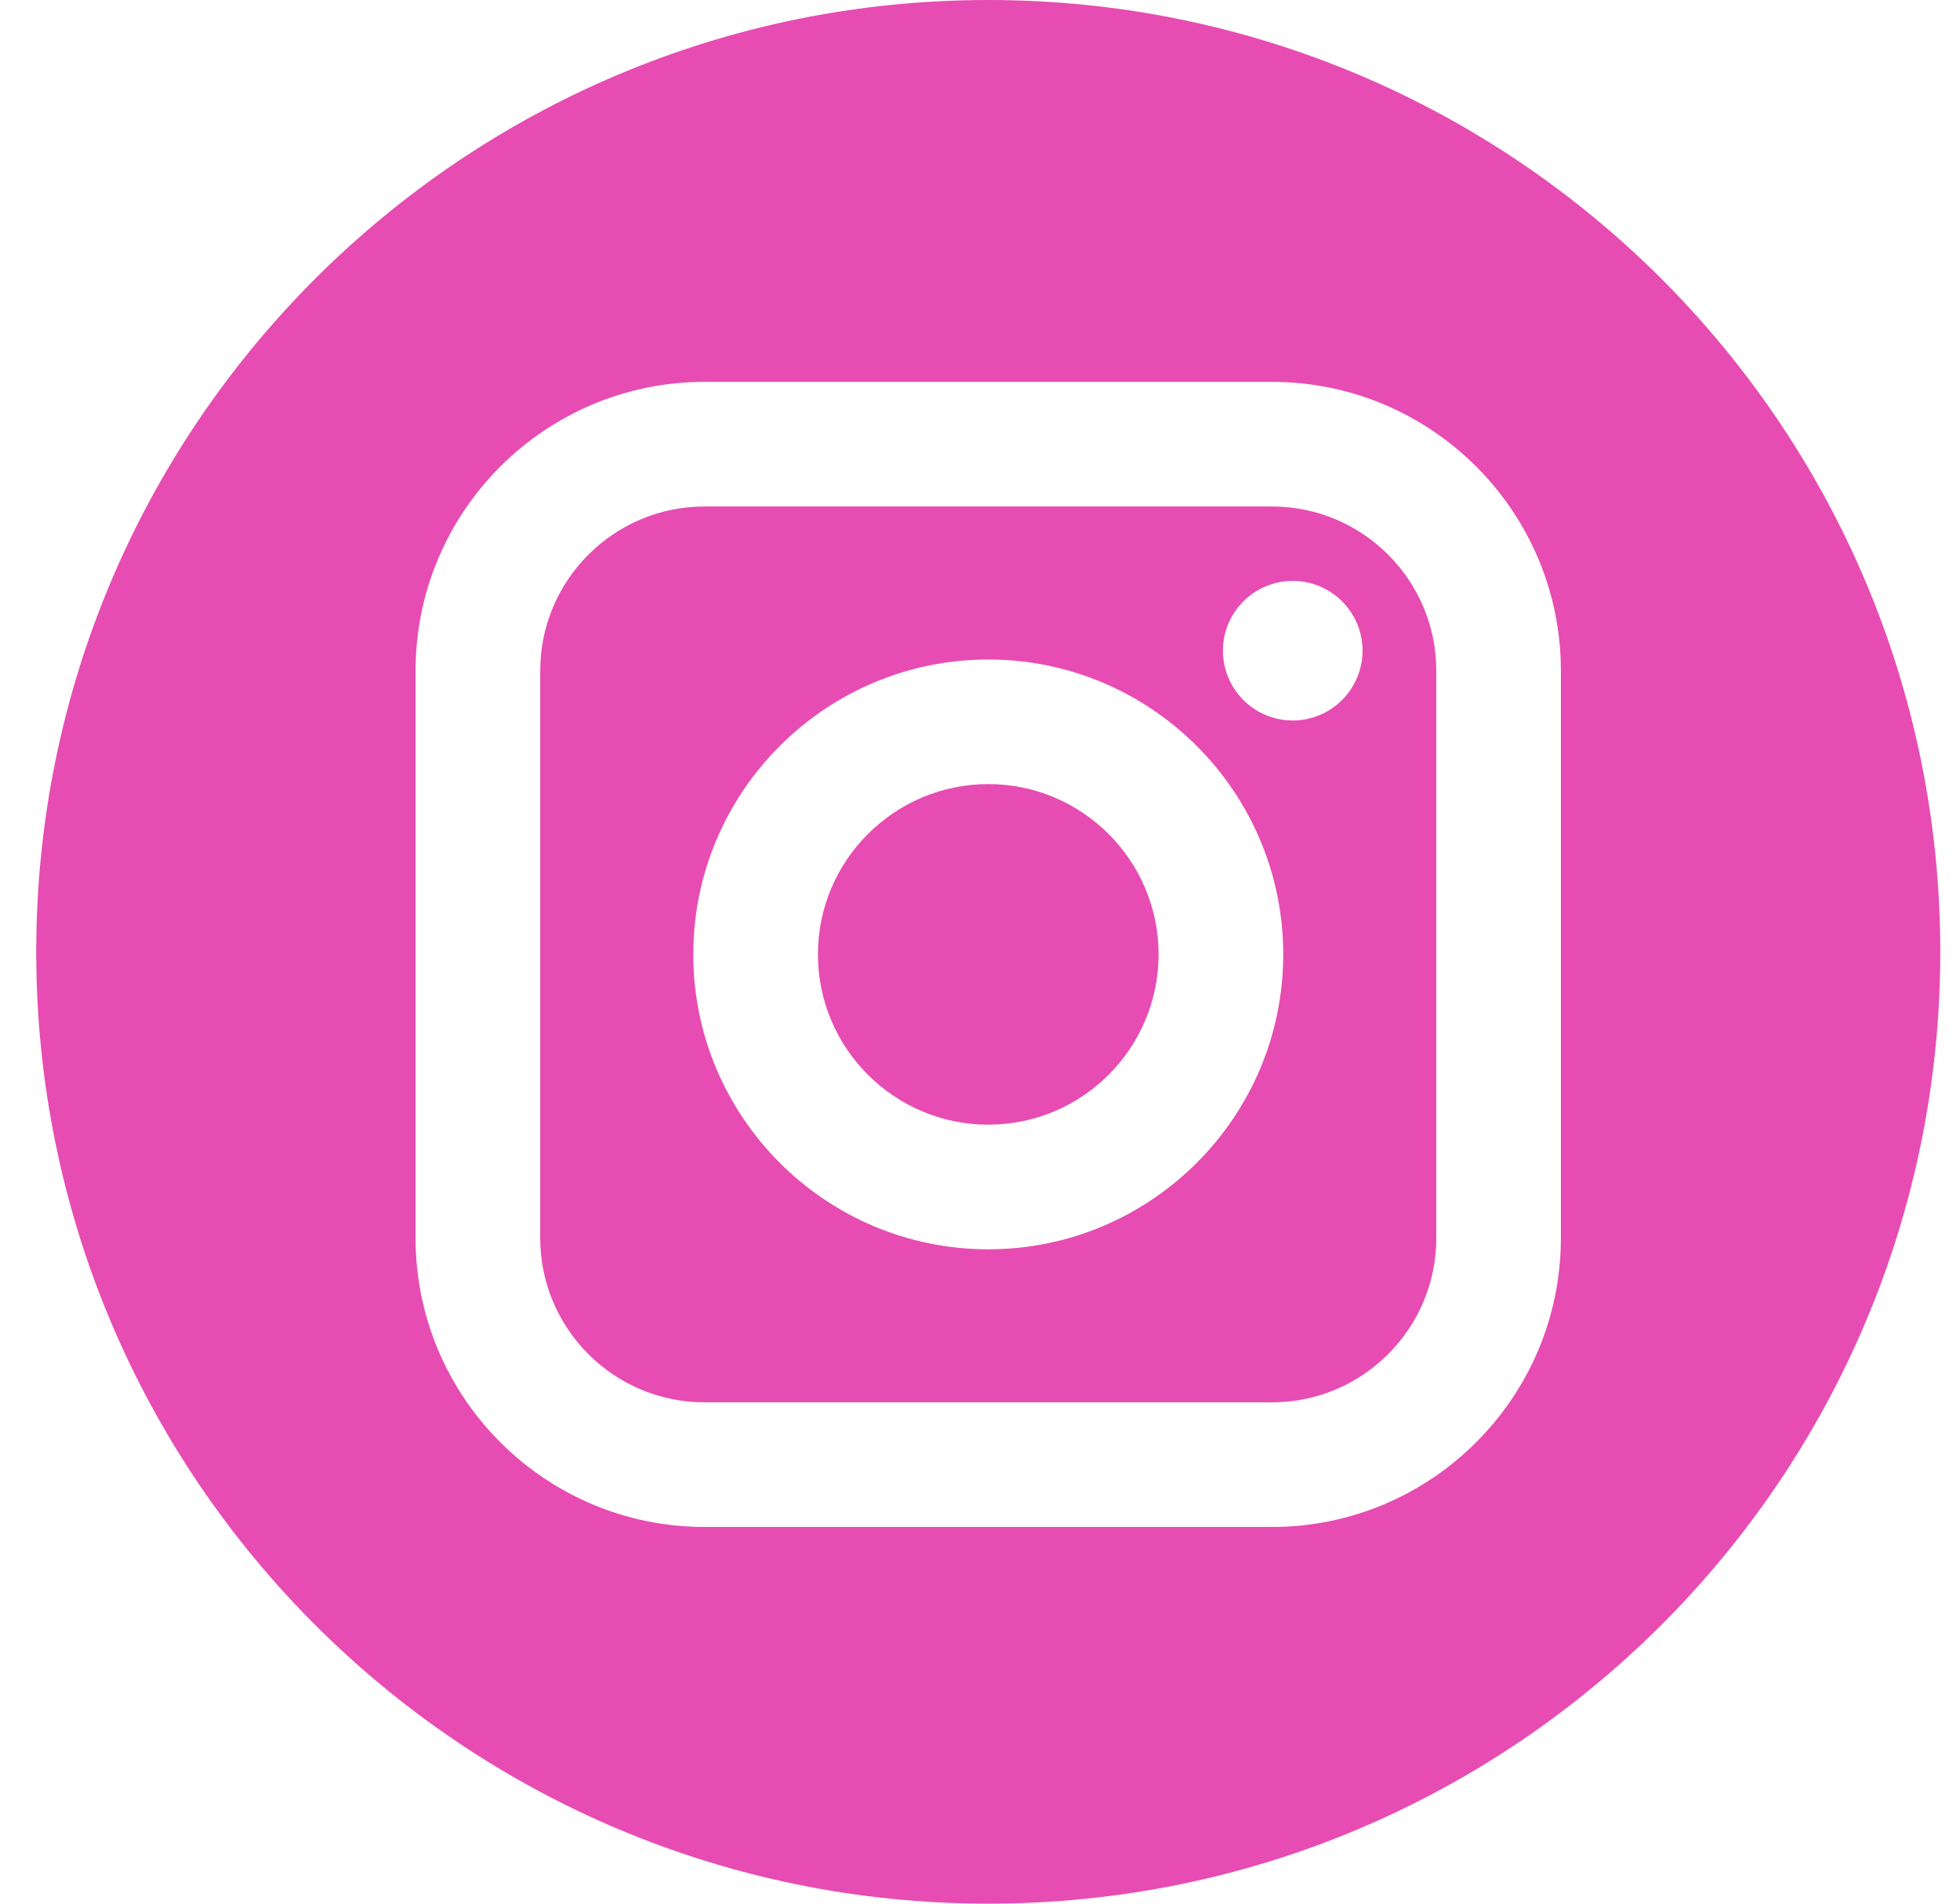
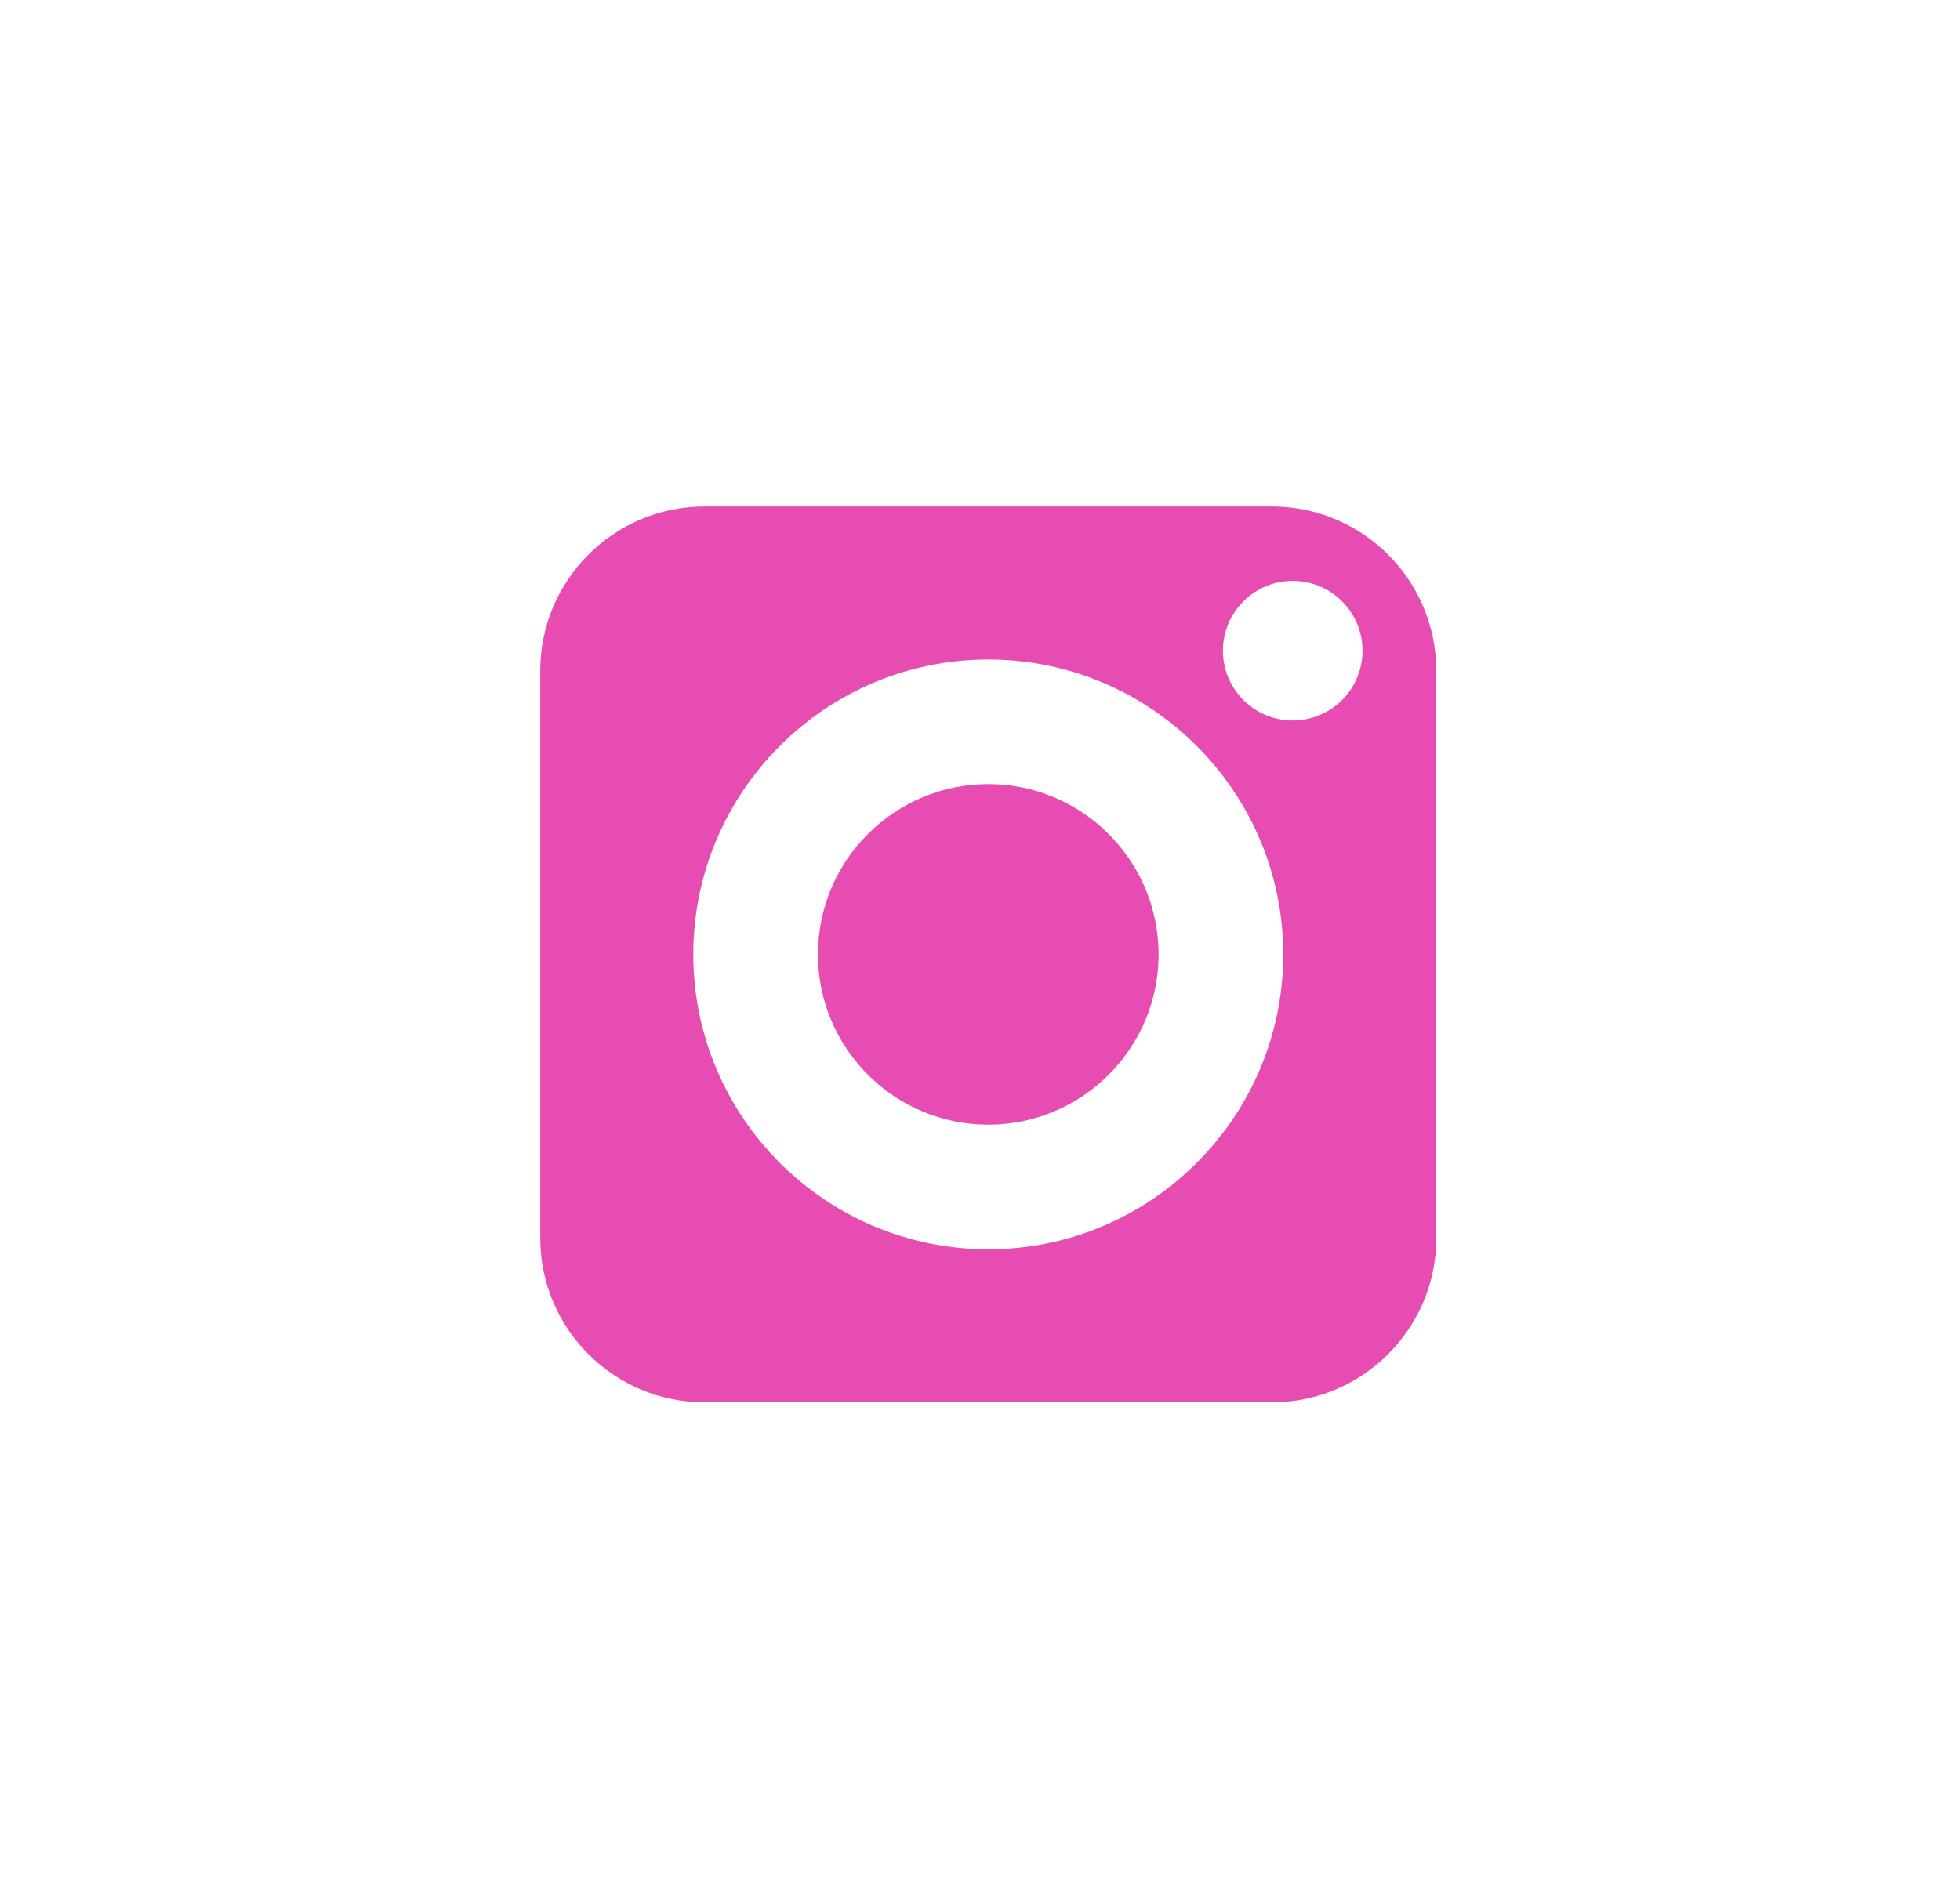
<svg xmlns="http://www.w3.org/2000/svg" width="35" height="34" viewBox="0 0 35 34" fill="none">
  <path d="M22.714 9.046H12.581C10.963 9.046 9.647 10.362 9.647 11.979V22.113C9.647 23.73 10.963 25.046 12.581 25.046H22.714C24.332 25.046 25.648 23.73 25.648 22.113V11.979C25.648 10.362 24.332 9.046 22.714 9.046ZM17.648 22.313C14.743 22.313 12.38 19.95 12.38 17.046C12.38 14.142 14.743 11.779 17.648 11.779C20.552 11.779 22.915 14.142 22.915 17.046C22.915 19.95 20.552 22.313 17.648 22.313ZM23.084 12.868C22.397 12.868 21.838 12.309 21.838 11.621C21.838 10.934 22.397 10.375 23.084 10.375C23.772 10.375 24.331 10.934 24.331 11.621C24.331 12.309 23.772 12.868 23.084 12.868Z" fill="#E74CB2" />
  <path d="M17.648 14.004C15.971 14.004 14.606 15.369 14.606 17.045C14.606 18.723 15.971 20.087 17.648 20.087C19.325 20.087 20.689 18.723 20.689 17.045C20.689 15.369 19.325 14.004 17.648 14.004Z" fill="#E74CB2" />
-   <path d="M17.648 0C8.259 0 0.647 7.612 0.647 17C0.647 26.389 8.259 34 17.648 34C27.036 34 34.648 26.389 34.648 17C34.648 7.612 27.036 0 17.648 0ZM27.873 22.113C27.873 24.958 25.559 27.272 22.714 27.272H12.581C9.736 27.272 7.421 24.958 7.421 22.113V11.979C7.421 9.134 9.736 6.82 12.581 6.82H22.714C25.559 6.82 27.873 9.134 27.873 11.979V22.113Z" fill="#E74CB2" />
</svg>